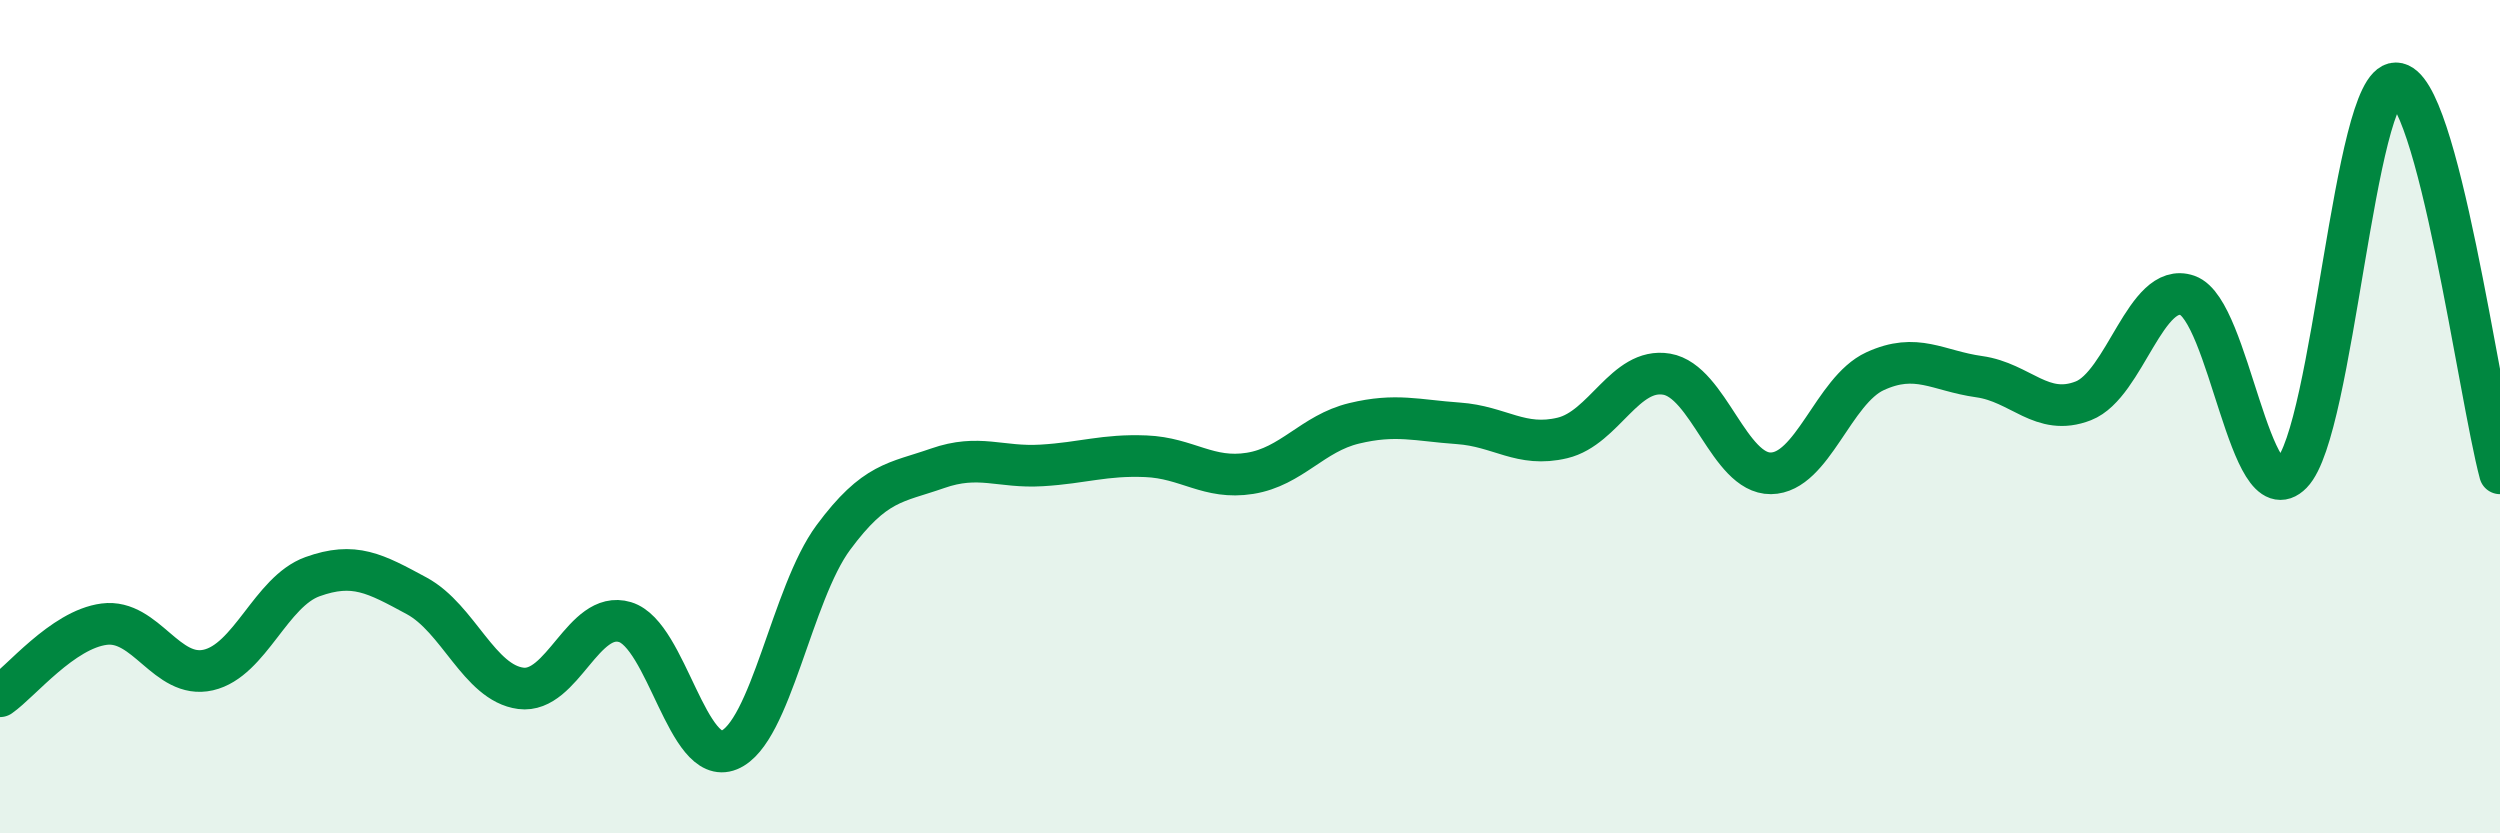
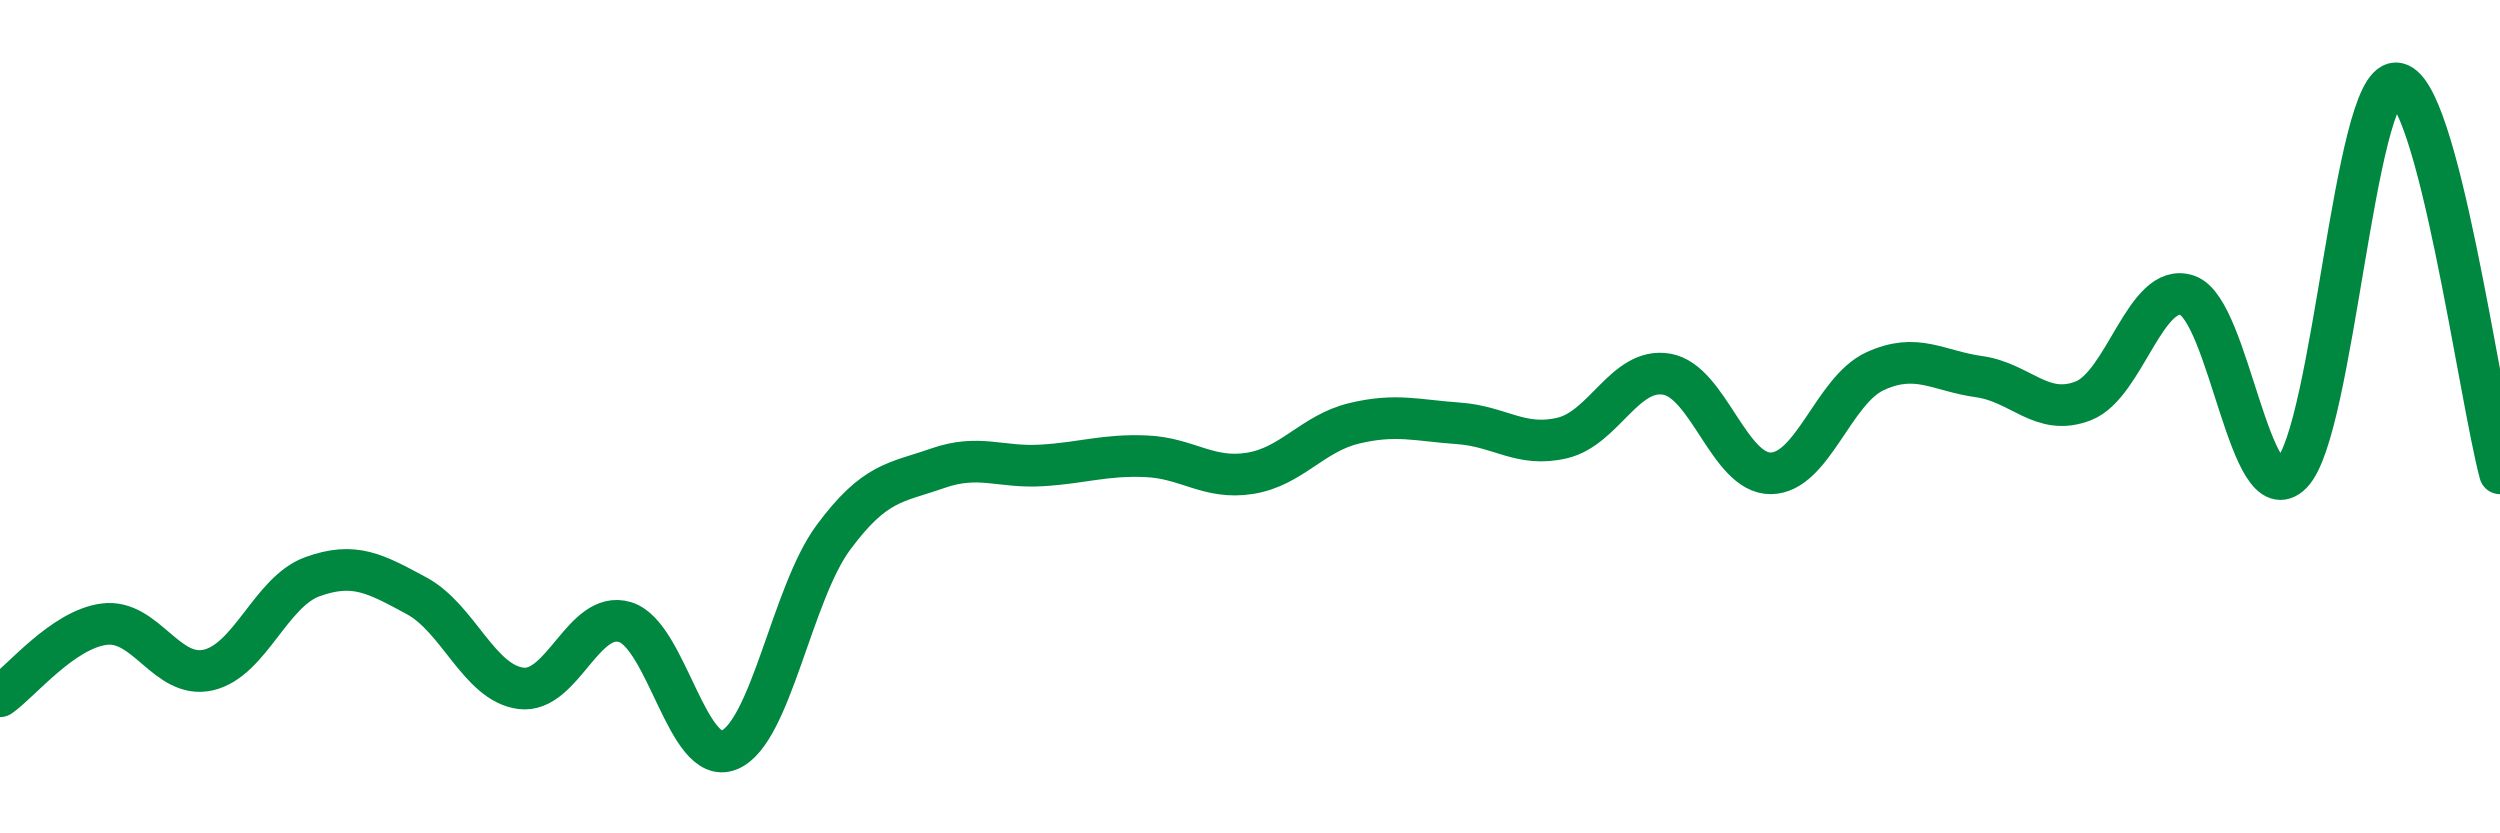
<svg xmlns="http://www.w3.org/2000/svg" width="60" height="20" viewBox="0 0 60 20">
-   <path d="M 0,16.71 C 0.5,16.36 1.5,15.11 2.5,14.98 C 3.5,14.85 4,16.31 5,16.08 C 6,15.85 6.5,14.2 7.5,13.84 C 8.5,13.48 9,13.76 10,14.3 C 11,14.84 11.5,16.39 12.5,16.52 C 13.5,16.65 14,14.63 15,14.93 C 16,15.23 16.5,18.41 17.5,18 C 18.5,17.59 19,14.25 20,12.9 C 21,11.55 21.5,11.59 22.5,11.24 C 23.5,10.89 24,11.23 25,11.17 C 26,11.11 26.5,10.91 27.5,10.95 C 28.5,10.99 29,11.52 30,11.36 C 31,11.2 31.5,10.4 32.5,10.16 C 33.5,9.92 34,10.09 35,10.16 C 36,10.23 36.5,10.75 37.5,10.51 C 38.5,10.27 39,8.81 40,8.98 C 41,9.15 41.5,11.37 42.5,11.36 C 43.5,11.35 44,9.37 45,8.91 C 46,8.45 46.5,8.9 47.5,9.04 C 48.5,9.18 49,10.01 50,9.62 C 51,9.23 51.5,6.74 52.5,7.09 C 53.5,7.44 54,12.38 55,11.36 C 56,10.34 56.5,2 57.5,2 C 58.5,2 59.5,9.49 60,11.36L60 20L0 20Z" fill="#008740" opacity="0.1" stroke-linecap="round" stroke-linejoin="round" />
  <path d="M 0,16.71 C 0.5,16.36 1.5,15.11 2.5,14.98 C 3.5,14.85 4,16.31 5,16.08 C 6,15.85 6.5,14.2 7.5,13.84 C 8.5,13.48 9,13.76 10,14.3 C 11,14.84 11.5,16.39 12.5,16.52 C 13.5,16.65 14,14.63 15,14.93 C 16,15.23 16.5,18.41 17.5,18 C 18.5,17.59 19,14.25 20,12.9 C 21,11.55 21.5,11.59 22.5,11.24 C 23.5,10.89 24,11.23 25,11.17 C 26,11.11 26.5,10.91 27.5,10.95 C 28.5,10.99 29,11.52 30,11.36 C 31,11.2 31.5,10.4 32.5,10.16 C 33.5,9.92 34,10.09 35,10.16 C 36,10.23 36.5,10.75 37.5,10.51 C 38.5,10.27 39,8.81 40,8.98 C 41,9.15 41.5,11.37 42.5,11.36 C 43.5,11.35 44,9.37 45,8.91 C 46,8.45 46.5,8.9 47.5,9.04 C 48.5,9.18 49,10.01 50,9.62 C 51,9.23 51.5,6.74 52.5,7.09 C 53.5,7.44 54,12.38 55,11.36 C 56,10.34 56.5,2 57.5,2 C 58.5,2 59.5,9.49 60,11.36" stroke="#008740" stroke-width="1" fill="none" stroke-linecap="round" stroke-linejoin="round" />
</svg>